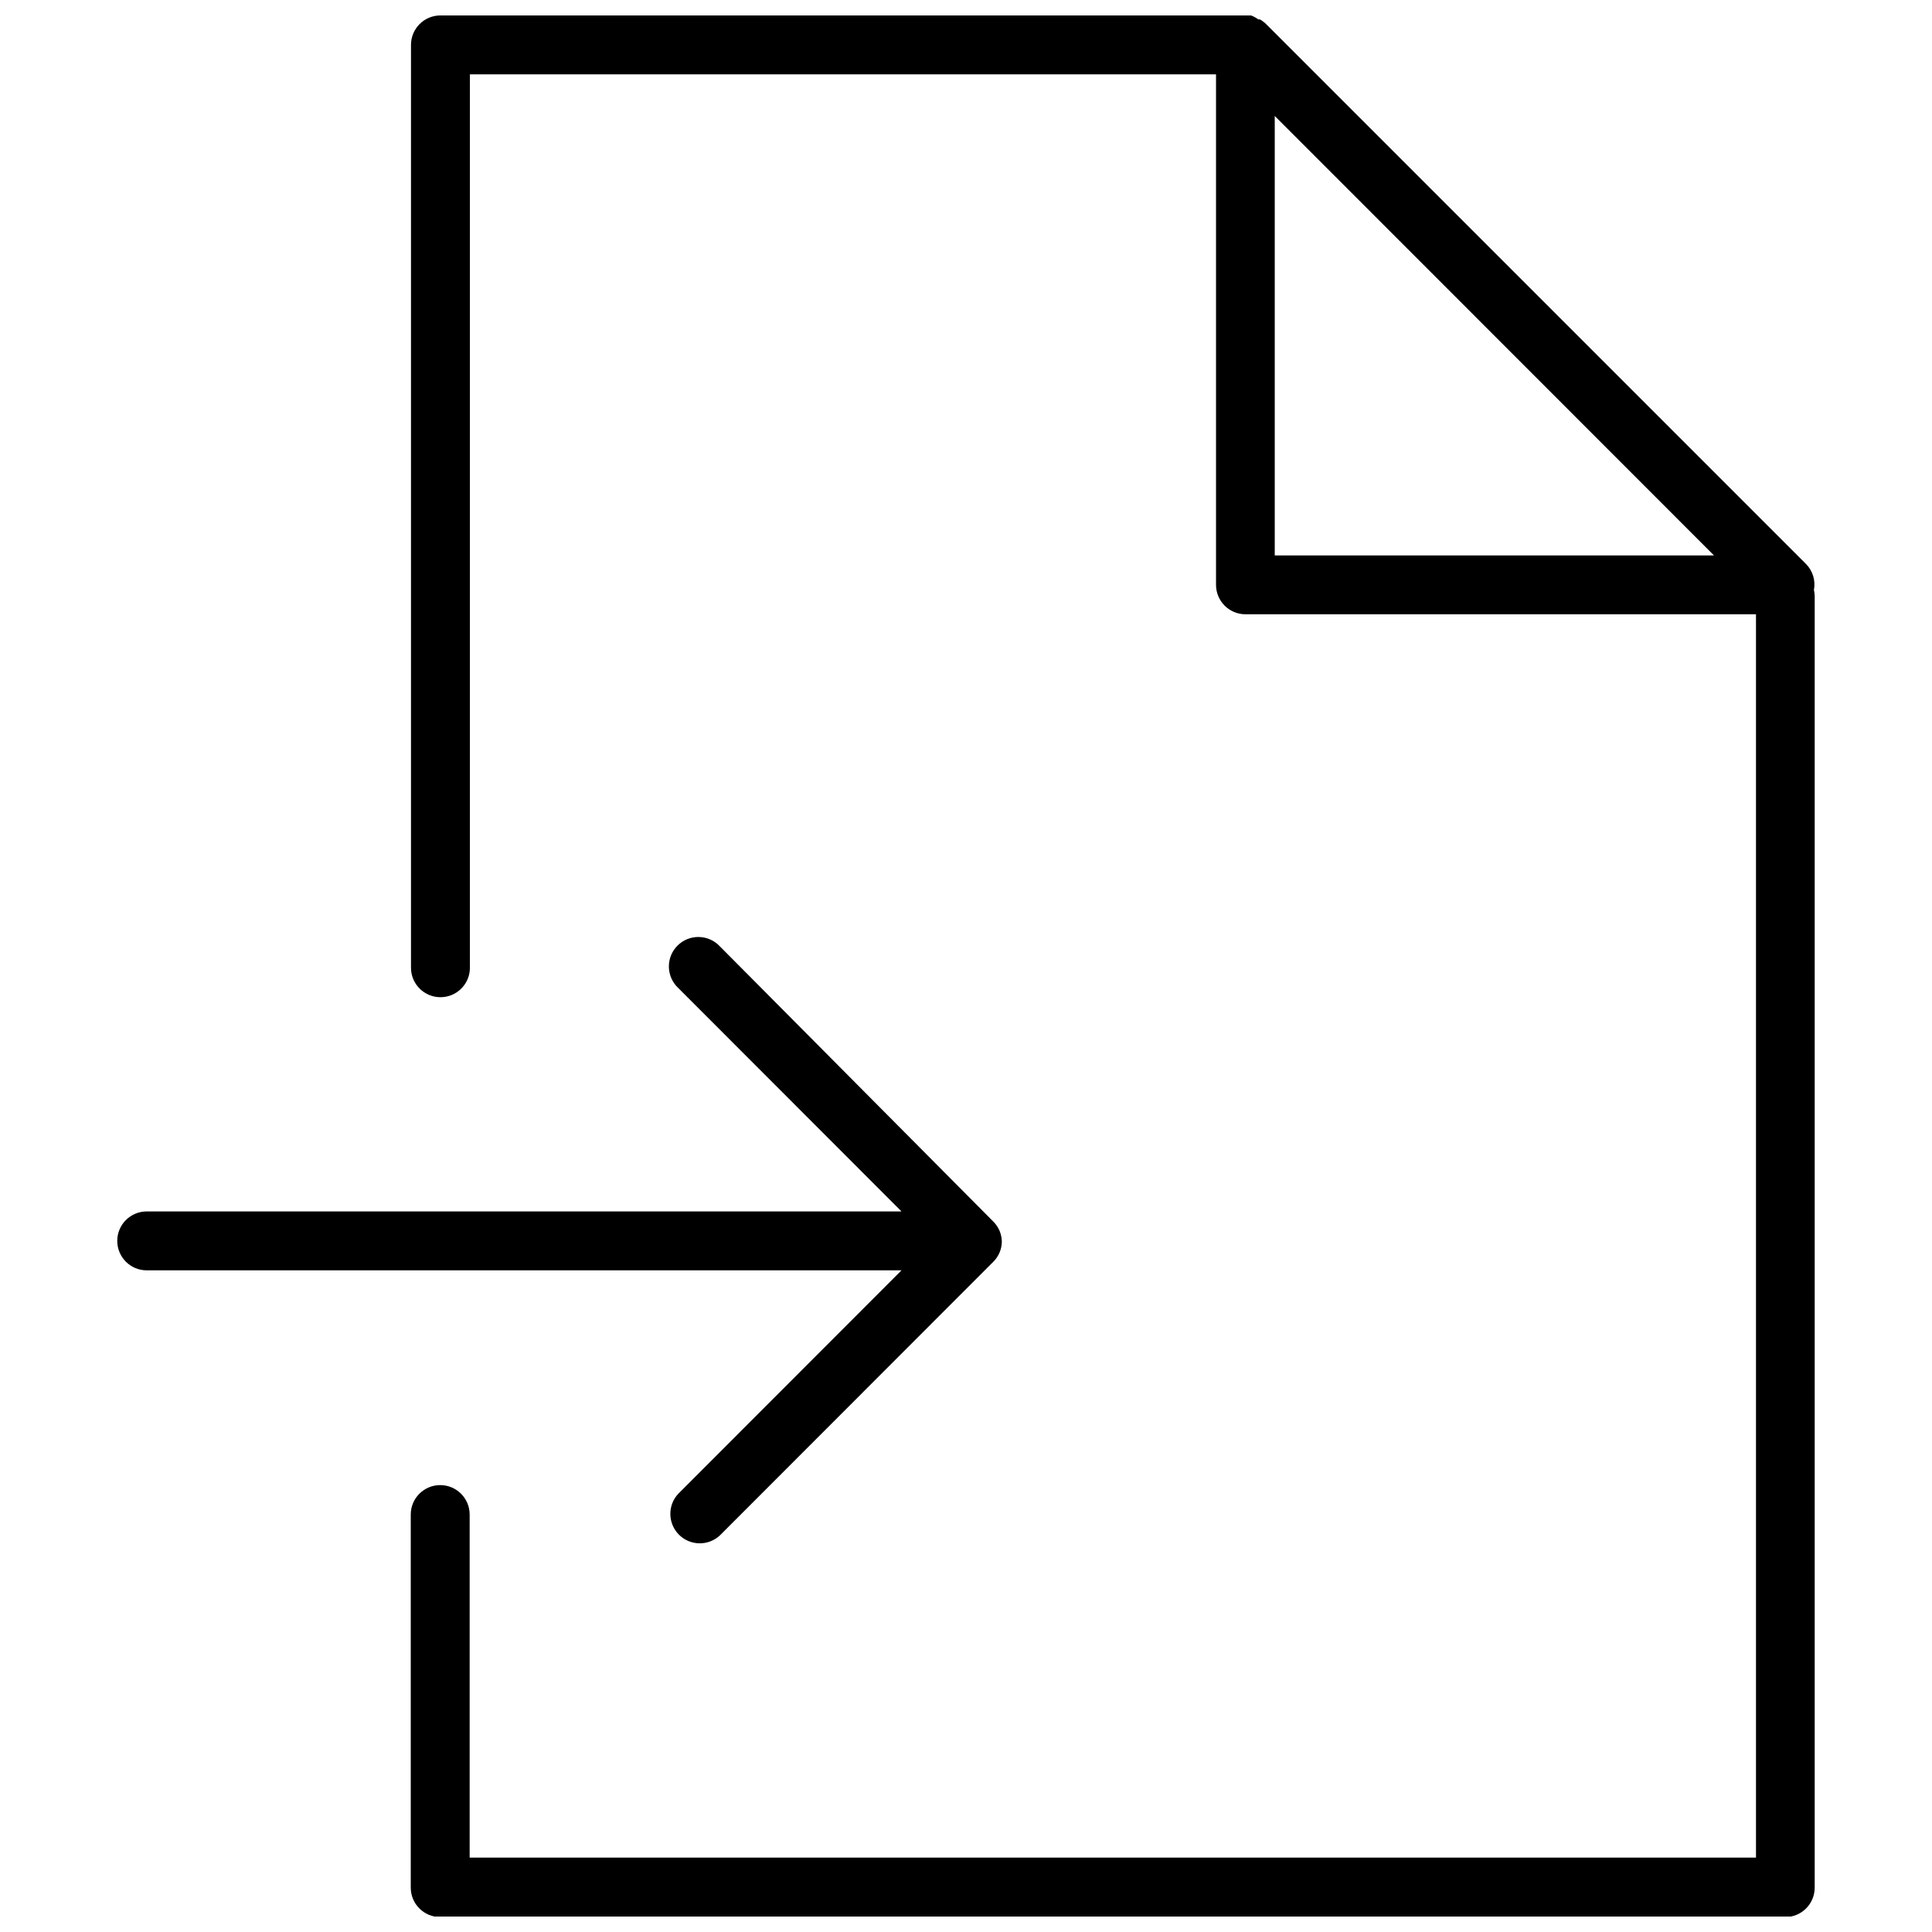
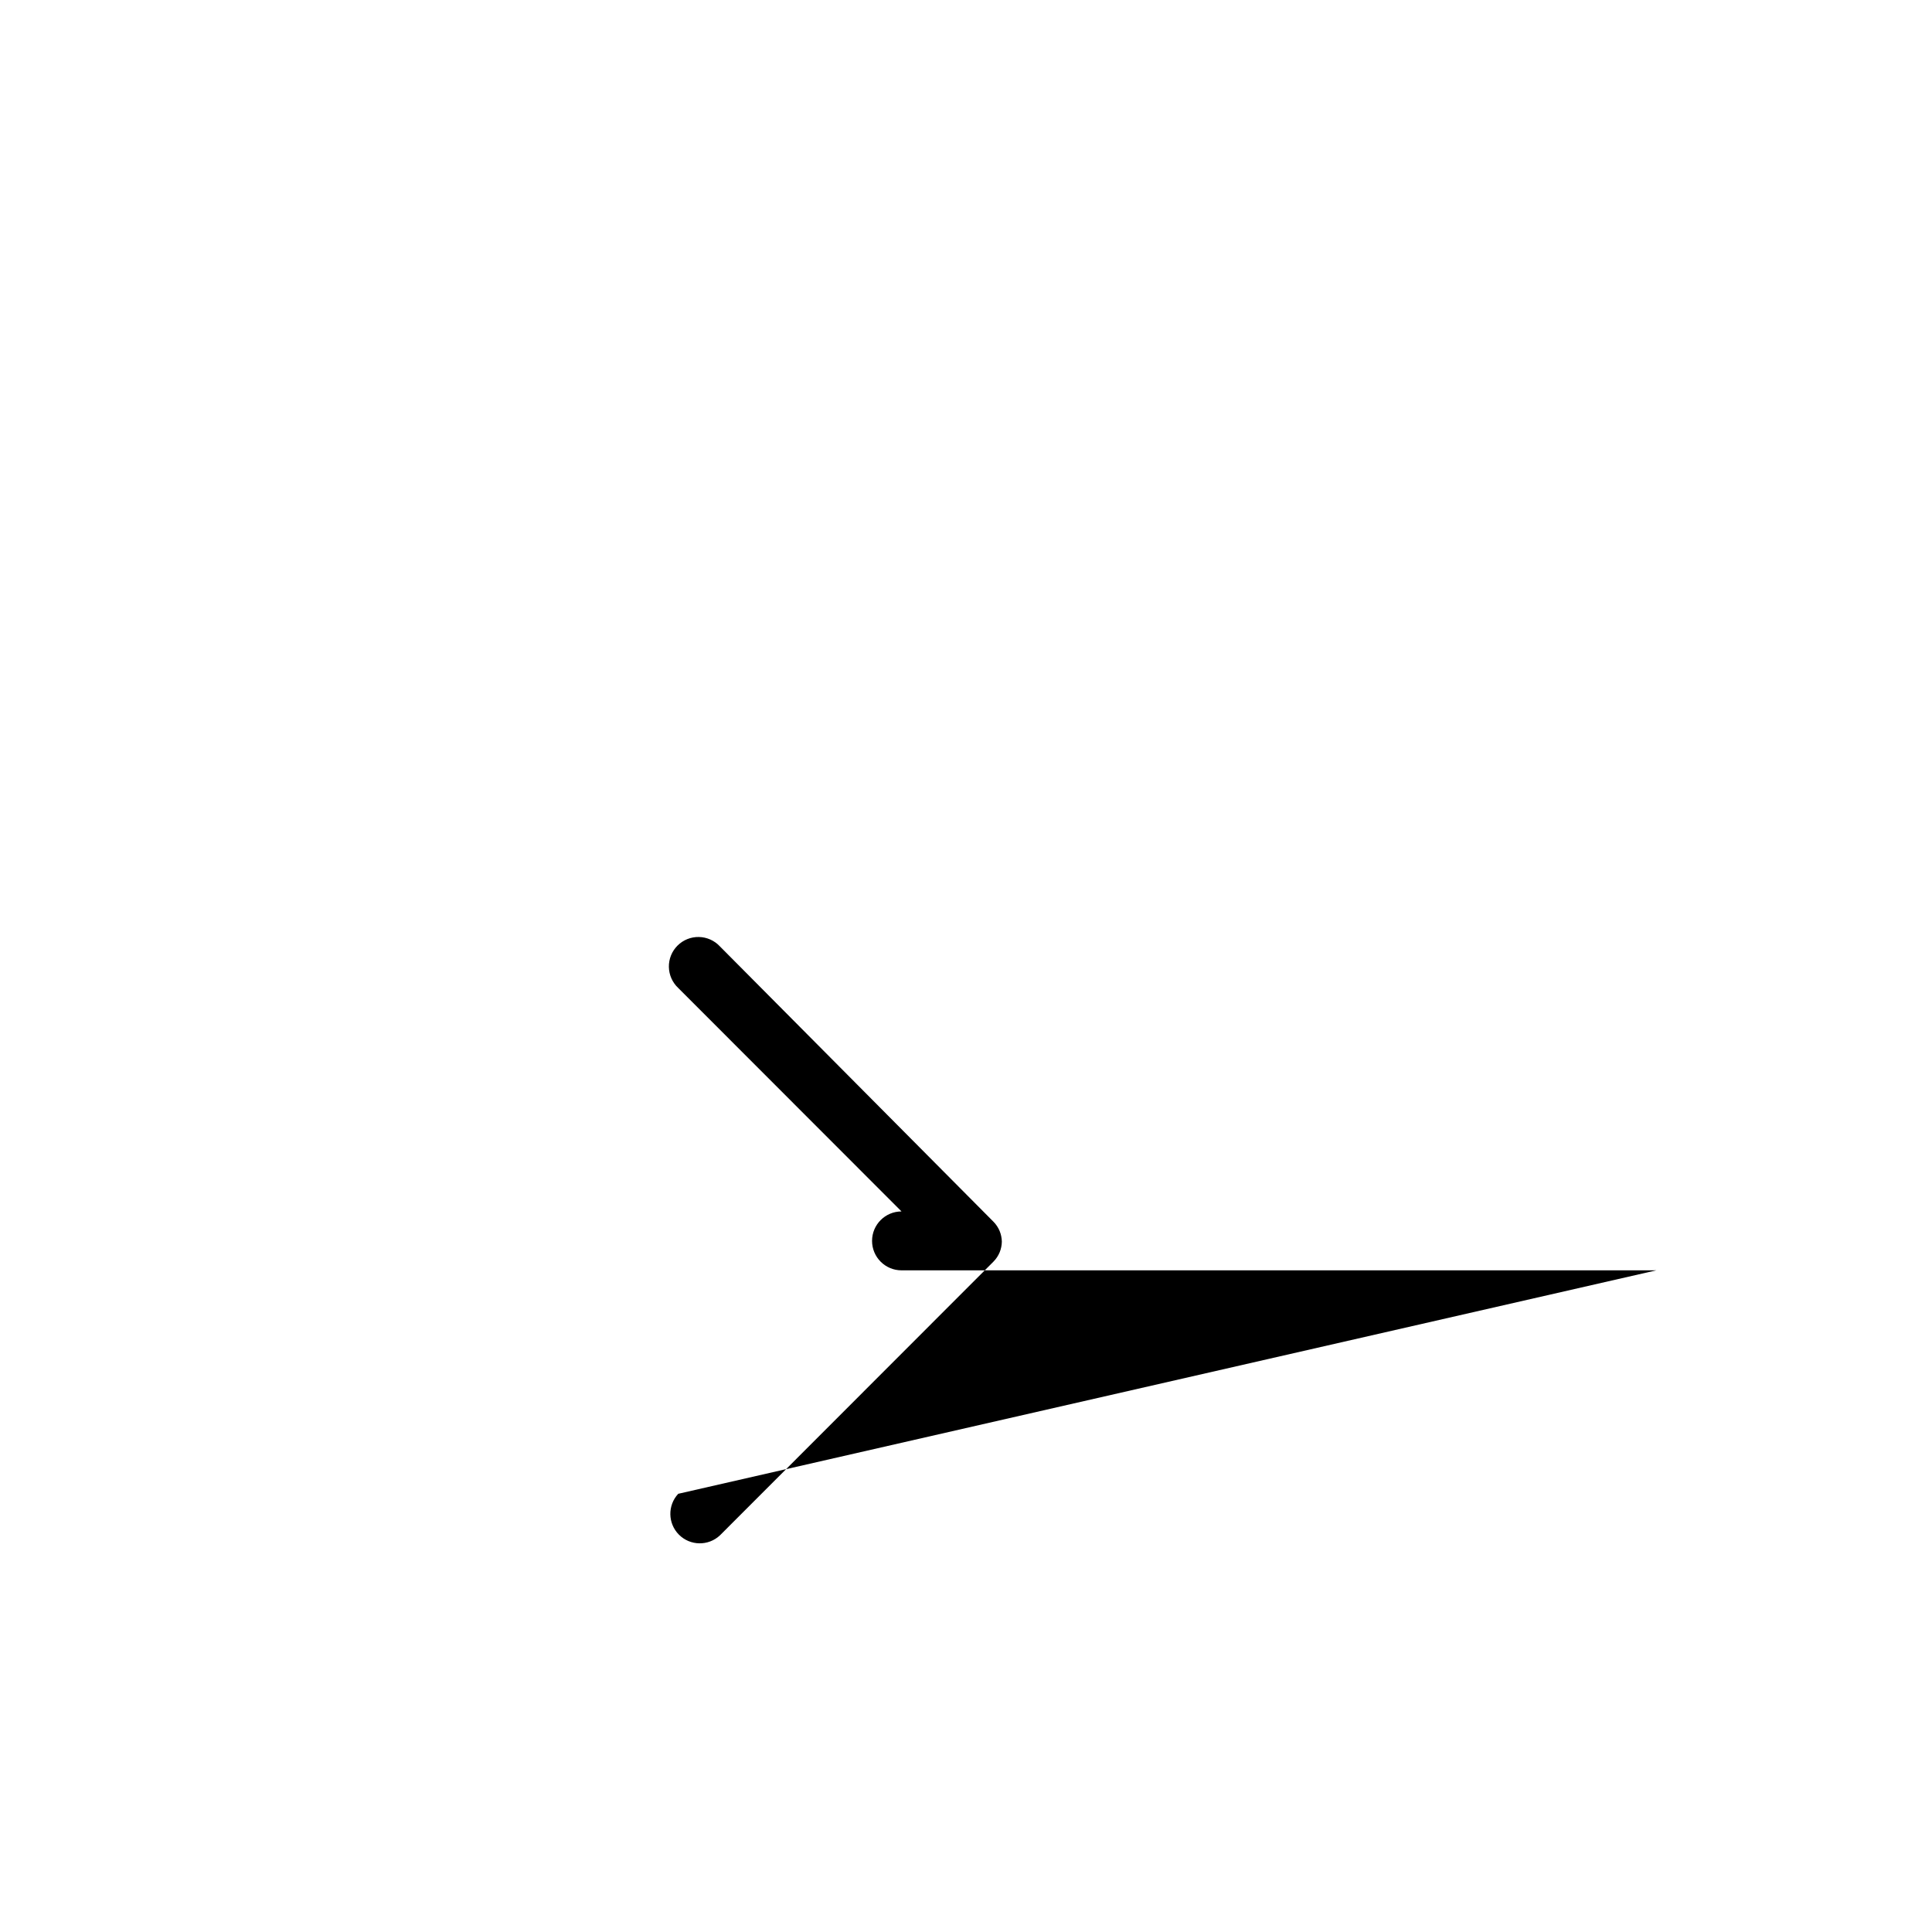
<svg xmlns="http://www.w3.org/2000/svg" width="800px" height="800px" version="1.1" viewBox="144 144 512 512">
  <defs>
    <clipPath id="a">
-       <path d="m252 148.09h373v503.81h-373z" />
-     </clipPath>
+       </clipPath>
  </defs>
  <g clip-path="url(#a)">
-     <path d="m624.71 300.35c0.473-2.492-0.305-5.059-2.082-6.871l-143.1-143.1c-0.496-0.488-1.059-0.906-1.664-1.25h-0.418c-0.59-0.438-1.238-0.785-1.926-1.039h-214.8 0.004c-4.312 0-7.809 3.496-7.809 7.805v244.57c0 4.309 3.496 7.805 7.809 7.805 4.309 0 7.805-3.496 7.805-7.805v-236.77h197.73v135.29c0 4.312 3.496 7.805 7.805 7.805h135.29v329.49h-340.89v-90.906c0-4.312-3.492-7.805-7.805-7.805-4.309 0-7.805 3.492-7.805 7.805v98.867c0 4.312 3.496 7.805 7.805 7.805h356.45c4.312 0 7.805-3.492 7.805-7.805v-342.29c-0.012-0.547-0.082-1.086-0.207-1.613zm-142.89-9.16v-116.46l116.4 116.46z" />
-   </g>
-   <path d="m323.74 539.87c-2.863 3.074-2.777 7.867 0.191 10.84 2.973 2.973 7.766 3.059 10.844 0.191l72.484-72.539c0.711-0.715 1.277-1.562 1.664-2.496 0.363-0.895 0.555-1.848 0.574-2.812-0.02-0.961-0.211-1.914-0.574-2.809-0.387-0.934-0.953-1.781-1.664-2.496l-72.484-72.953c-1.445-1.551-3.457-2.449-5.574-2.484-2.117-0.039-4.16 0.785-5.656 2.285-1.5 1.496-2.324 3.539-2.285 5.656 0.035 2.117 0.934 4.129 2.481 5.574l59.168 59.215h-200.03c-4.309 0-7.805 3.496-7.805 7.805 0 4.312 3.496 7.805 7.805 7.805h200.03z" />
+     </g>
+   <path d="m323.74 539.87c-2.863 3.074-2.777 7.867 0.191 10.84 2.973 2.973 7.766 3.059 10.844 0.191l72.484-72.539c0.711-0.715 1.277-1.562 1.664-2.496 0.363-0.895 0.555-1.848 0.574-2.812-0.02-0.961-0.211-1.914-0.574-2.809-0.387-0.934-0.953-1.781-1.664-2.496l-72.484-72.953c-1.445-1.551-3.457-2.449-5.574-2.484-2.117-0.039-4.16 0.785-5.656 2.285-1.5 1.496-2.324 3.539-2.285 5.656 0.035 2.117 0.934 4.129 2.481 5.574l59.168 59.215c-4.309 0-7.805 3.496-7.805 7.805 0 4.312 3.496 7.805 7.805 7.805h200.03z" />
</svg>